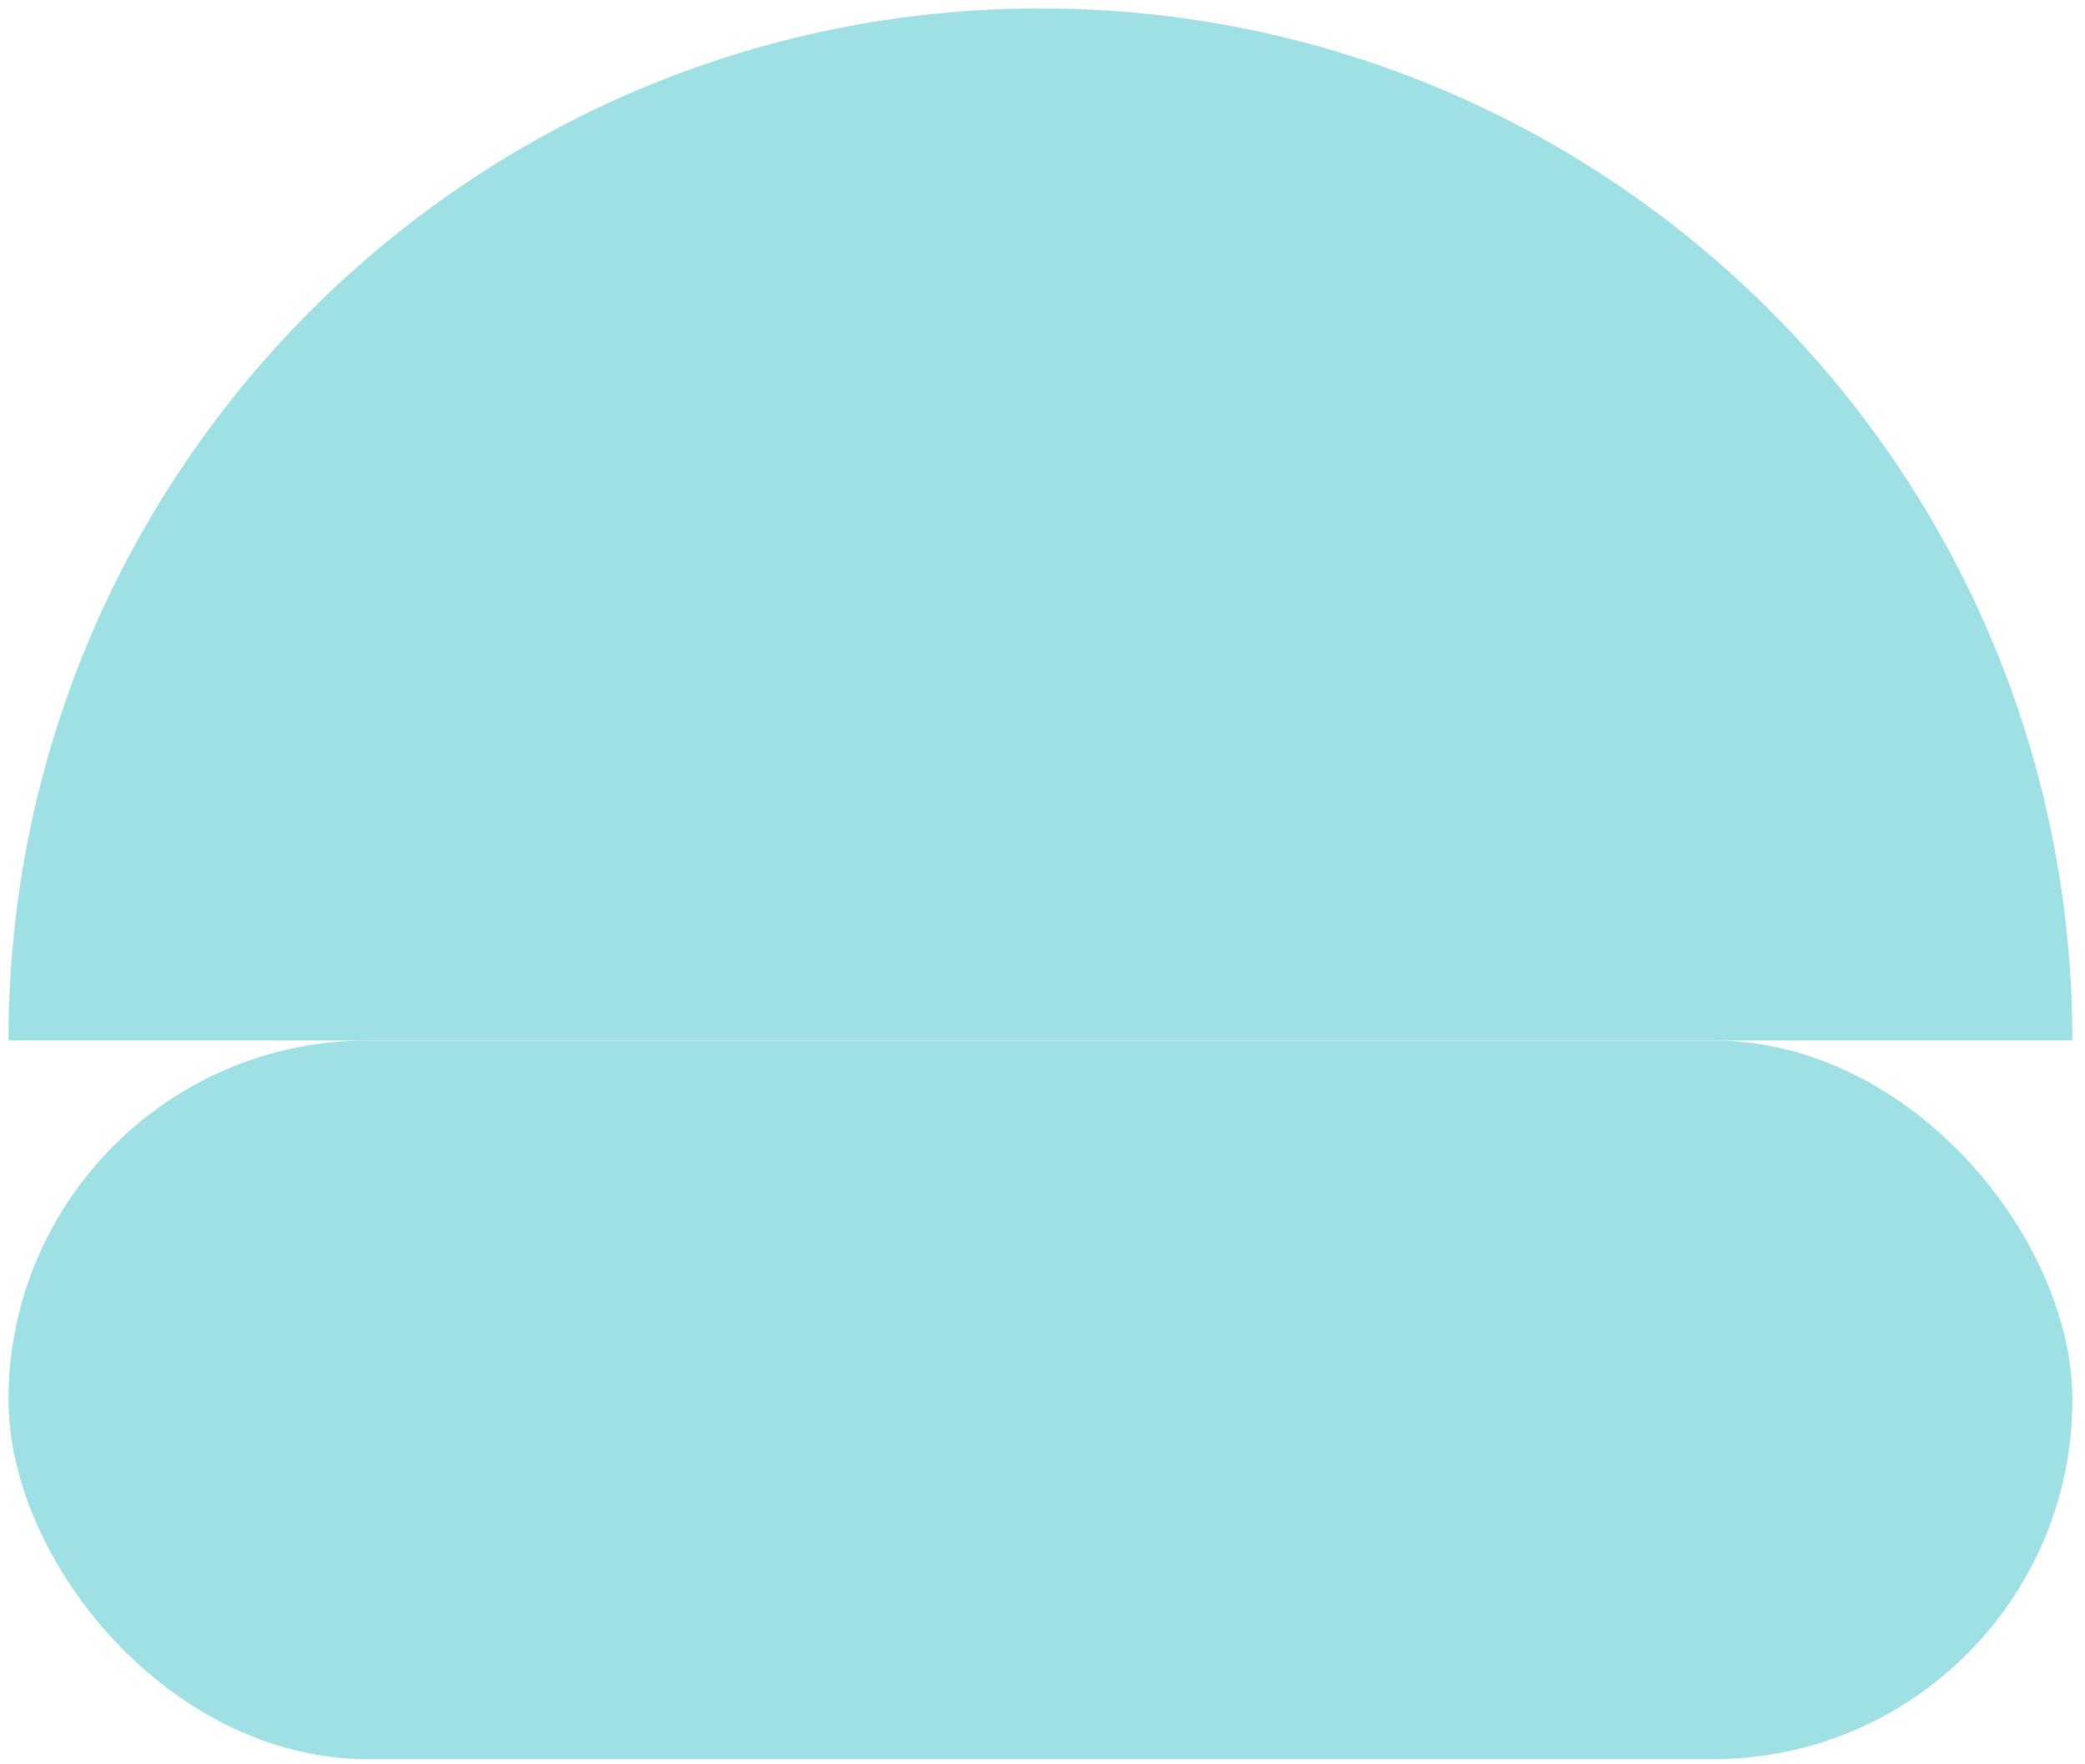
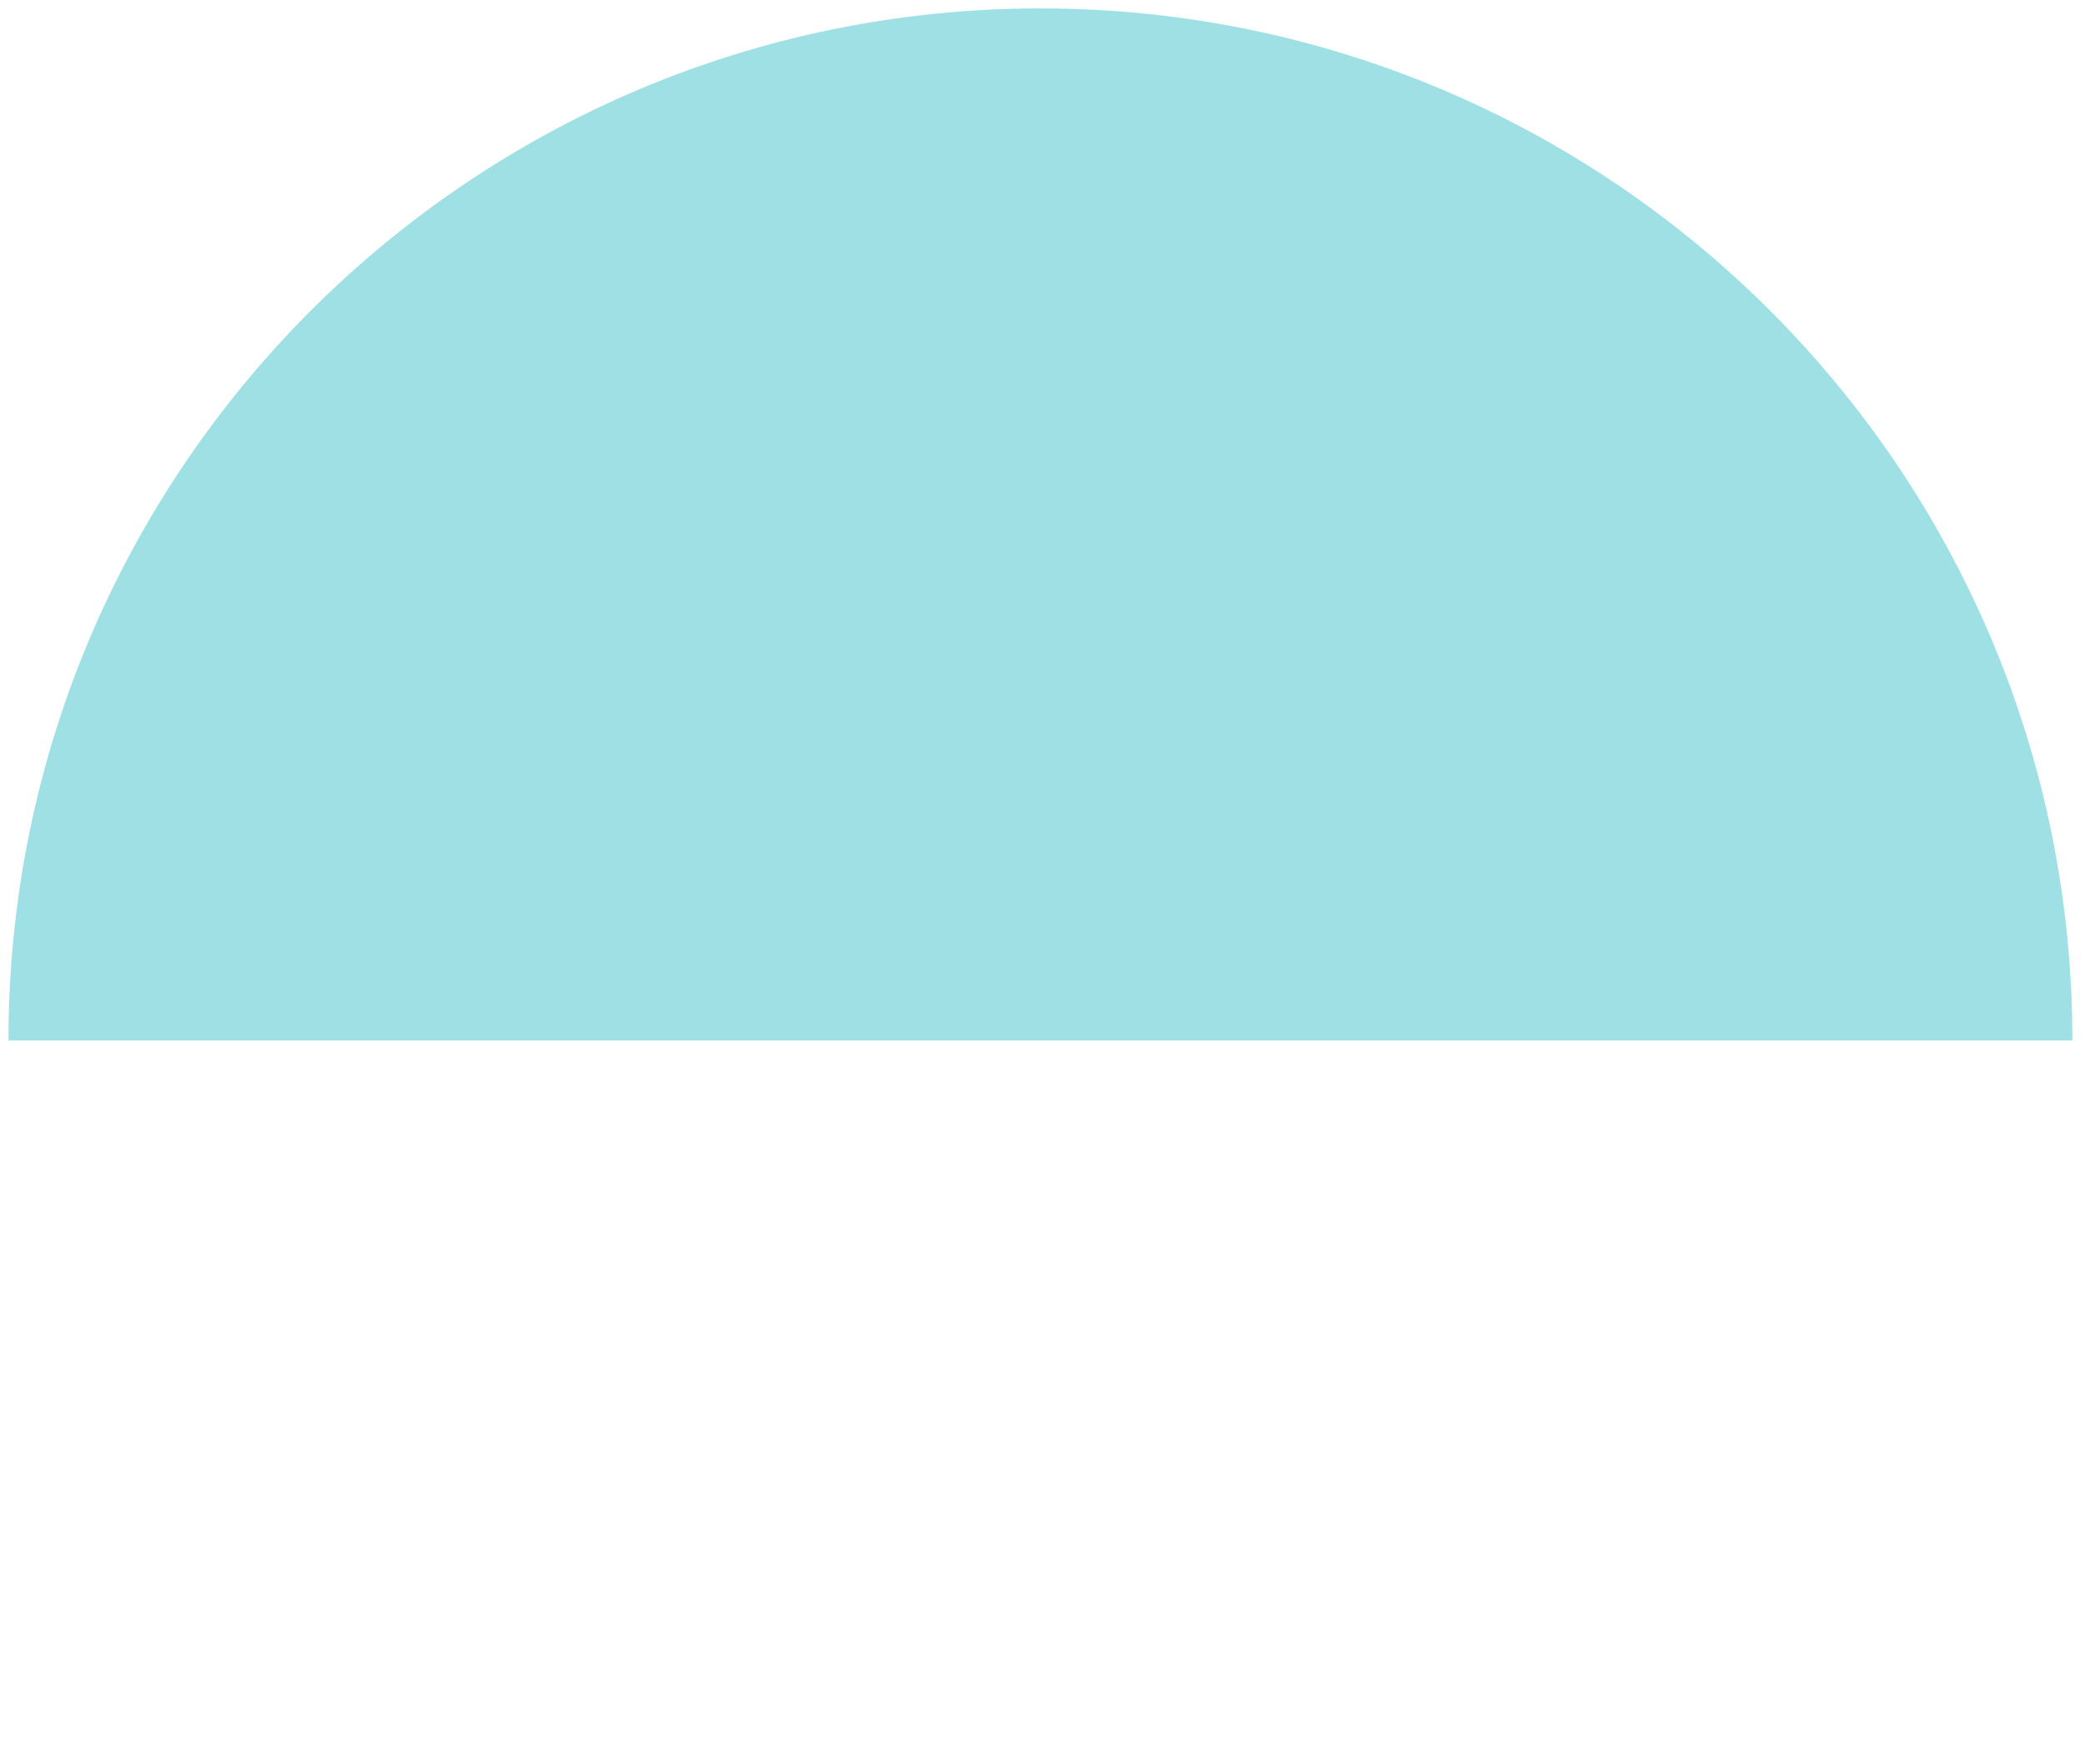
<svg xmlns="http://www.w3.org/2000/svg" width="130" height="110" viewBox="0 0 130 110" fill="none">
  <path d="M0.528 64.868C0.528 29.333 29.335 0.525 64.871 0.525V0.525C100.407 0.525 129.214 29.333 129.214 64.868V64.868H0.528V64.868Z" fill="#9FE0E5" />
-   <rect x="0.528" y="64.868" width="128.686" height="44.81" rx="22.405" fill="#9FE0E5" />
</svg>